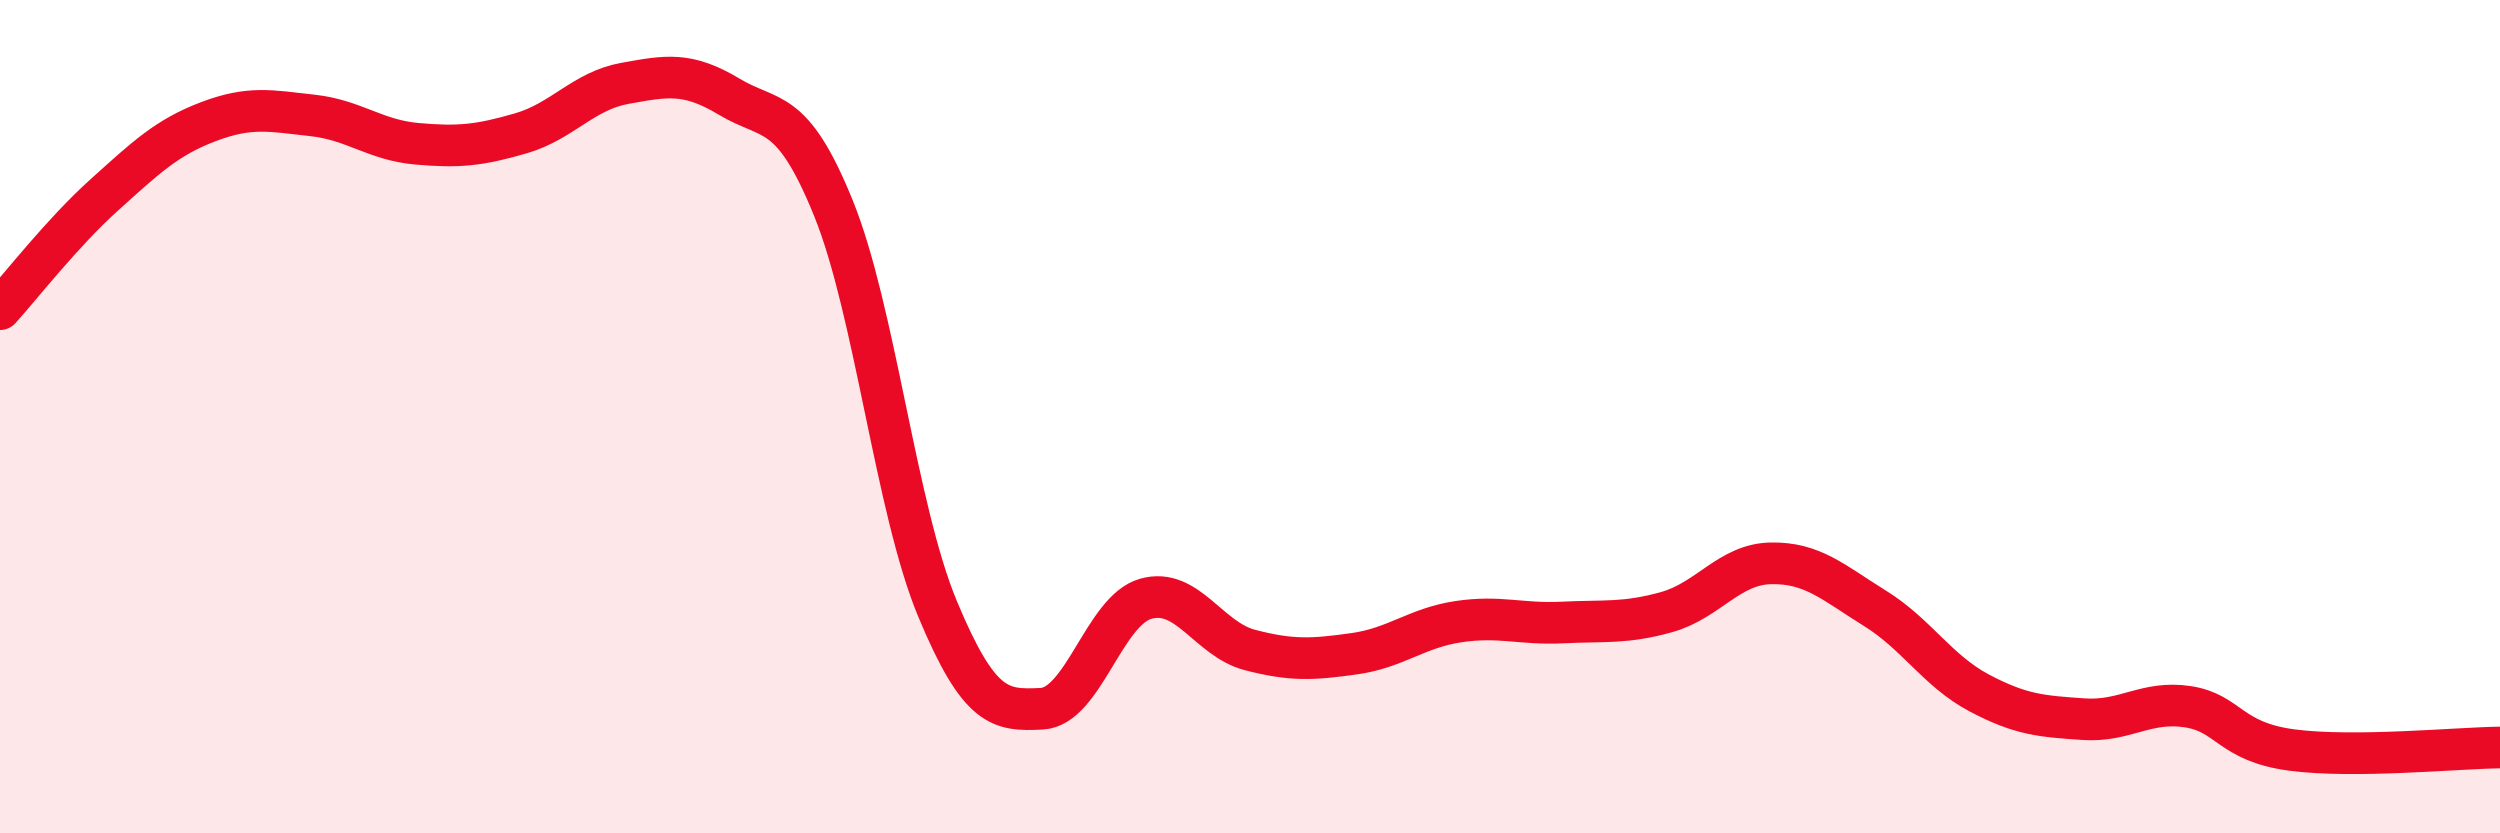
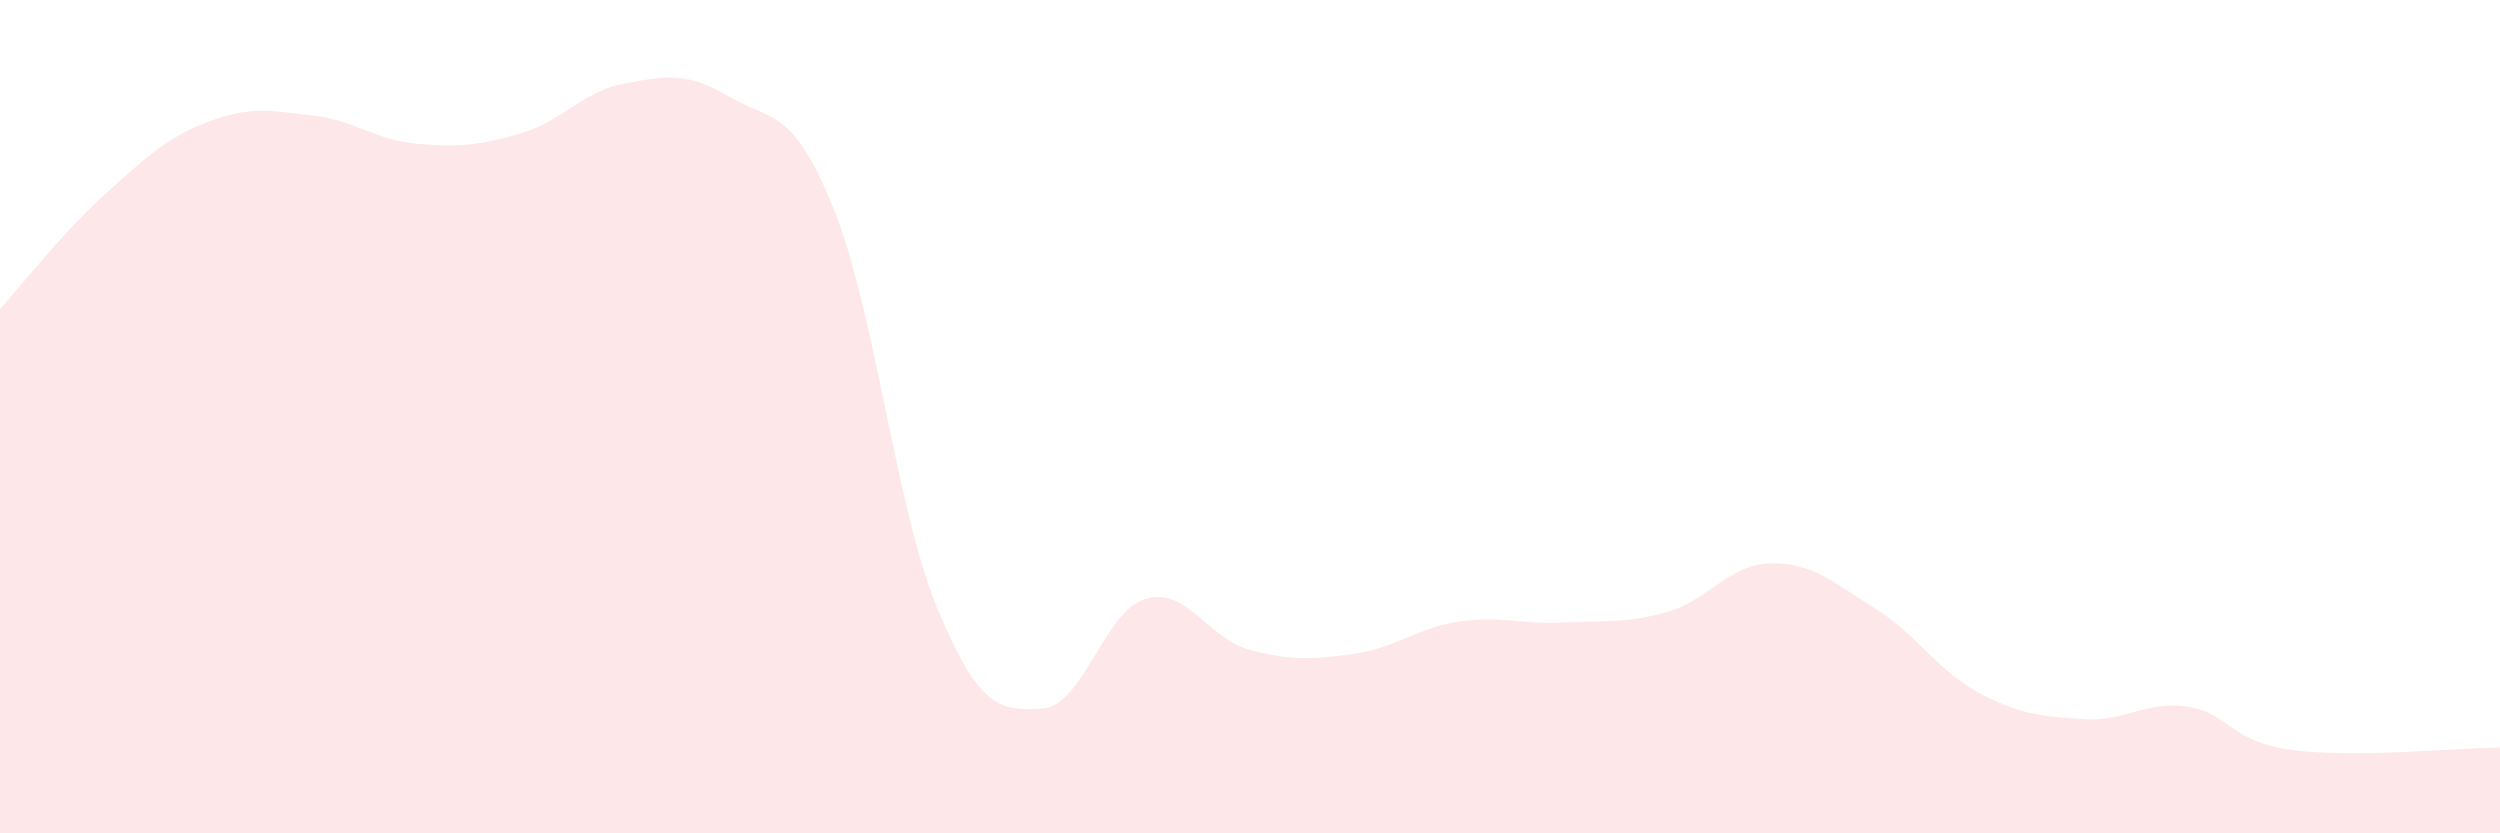
<svg xmlns="http://www.w3.org/2000/svg" width="60" height="20" viewBox="0 0 60 20">
  <path d="M 0,7.42 C 0.5,6.87 1.5,5.58 2.5,4.68 C 3.5,3.78 4,3.3 5,2.92 C 6,2.54 6.5,2.66 7.5,2.77 C 8.5,2.88 9,3.36 10,3.45 C 11,3.54 11.5,3.49 12.5,3.2 C 13.5,2.91 14,2.18 15,2 C 16,1.82 16.5,1.72 17.5,2.32 C 18.5,2.92 19,2.53 20,4.99 C 21,7.45 21.5,12.21 22.5,14.61 C 23.5,17.01 24,17.06 25,17.01 C 26,16.96 26.5,14.65 27.5,14.37 C 28.5,14.09 29,15.34 30,15.6 C 31,15.86 31.5,15.83 32.5,15.69 C 33.5,15.55 34,15.07 35,14.92 C 36,14.77 36.5,14.99 37.5,14.94 C 38.5,14.89 39,14.97 40,14.69 C 41,14.41 41.5,13.54 42.5,13.52 C 43.5,13.5 44,13.98 45,14.6 C 46,15.22 46.5,16.1 47.5,16.63 C 48.5,17.16 49,17.19 50,17.26 C 51,17.33 51.5,16.81 52.5,16.96 C 53.5,17.11 53.5,17.8 55,18 C 56.5,18.2 59,17.95 60,17.94L60 20L0 20Z" fill="#EB0A25" opacity="0.1" stroke-linecap="round" stroke-linejoin="round" />
-   <path d="M 0,7.42 C 0.5,6.87 1.5,5.58 2.5,4.68 C 3.5,3.78 4,3.3 5,2.92 C 6,2.54 6.5,2.66 7.5,2.77 C 8.5,2.88 9,3.36 10,3.45 C 11,3.54 11.5,3.49 12.5,3.2 C 13.5,2.91 14,2.18 15,2 C 16,1.82 16.5,1.72 17.5,2.32 C 18.5,2.92 19,2.53 20,4.99 C 21,7.45 21.5,12.21 22.5,14.61 C 23.5,17.01 24,17.06 25,17.01 C 26,16.96 26.5,14.65 27.5,14.37 C 28.5,14.09 29,15.34 30,15.6 C 31,15.86 31.5,15.83 32.5,15.69 C 33.5,15.55 34,15.07 35,14.92 C 36,14.77 36.5,14.99 37.5,14.94 C 38.5,14.89 39,14.97 40,14.69 C 41,14.41 41.5,13.54 42.5,13.52 C 43.5,13.5 44,13.98 45,14.6 C 46,15.22 46.5,16.1 47.5,16.63 C 48.5,17.16 49,17.19 50,17.26 C 51,17.33 51.5,16.81 52.5,16.96 C 53.5,17.11 53.5,17.8 55,18 C 56.5,18.2 59,17.95 60,17.94" stroke="#EB0A25" stroke-width="1" fill="none" stroke-linecap="round" stroke-linejoin="round" />
</svg>